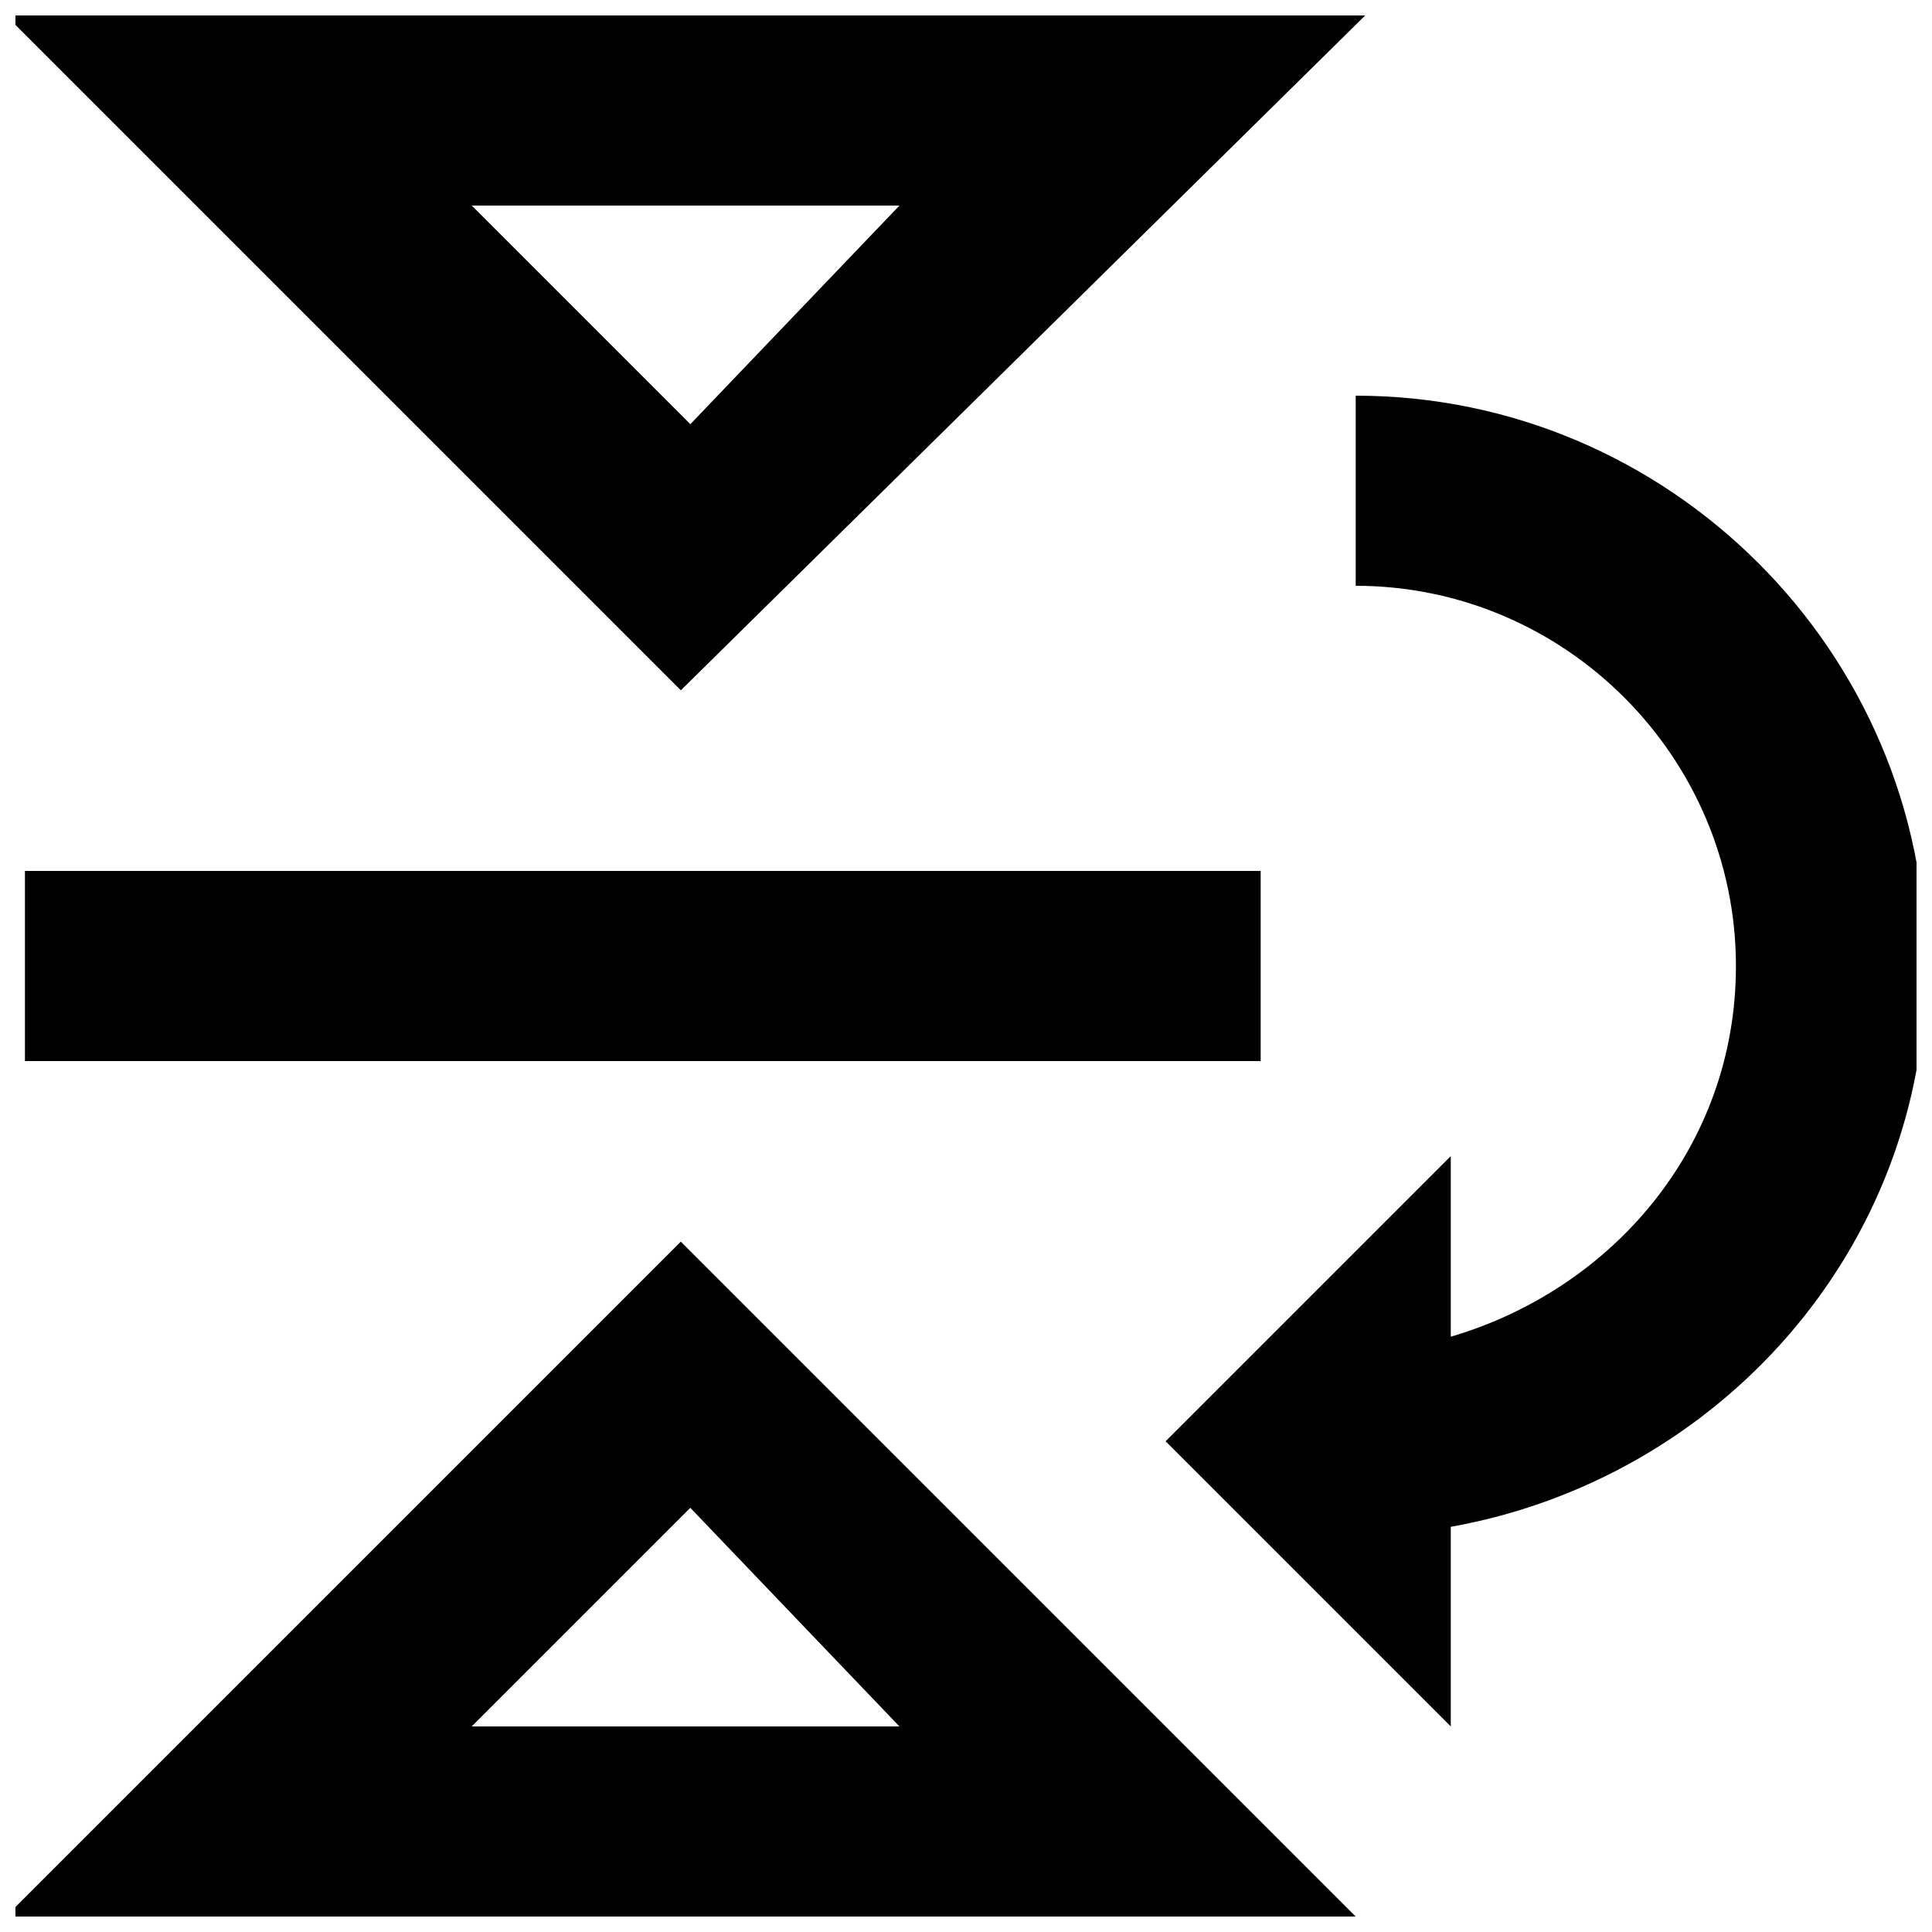
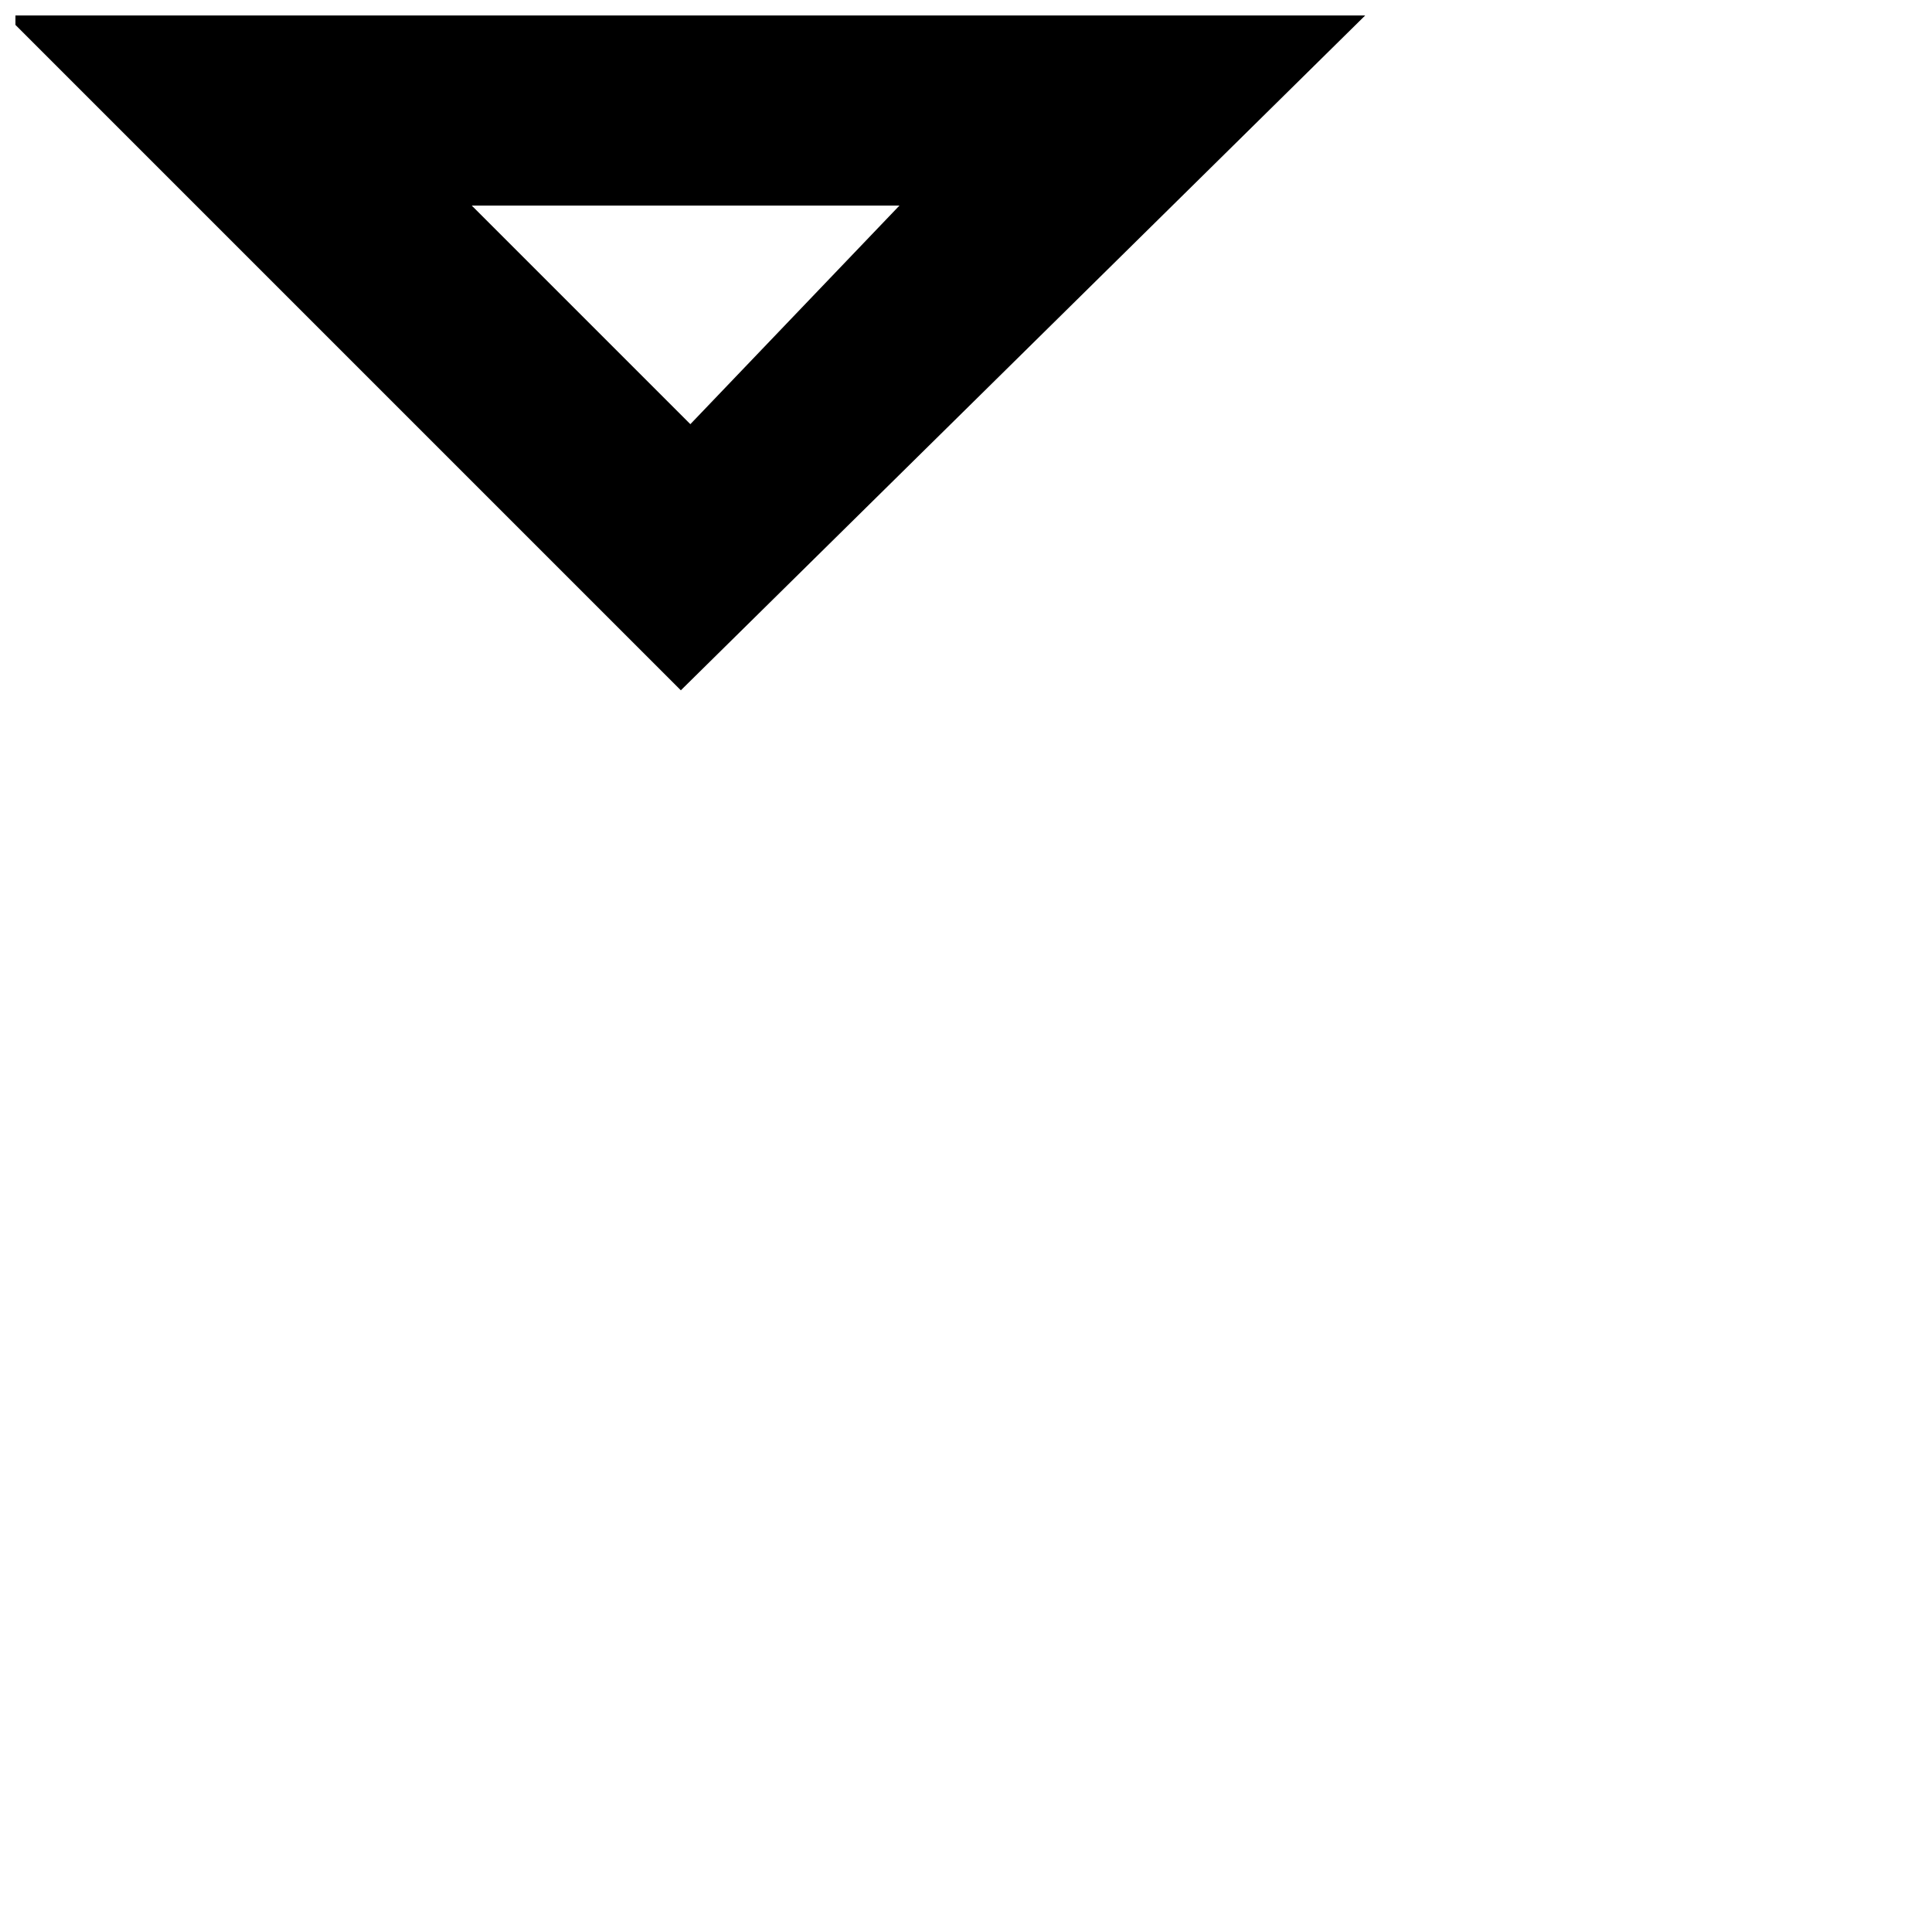
<svg xmlns="http://www.w3.org/2000/svg" width="800px" height="800px" version="1.1" viewBox="144 144 512 512">
  <defs>
    <clipPath id="c">
-       <path d="m148.09 473h355.91v178.9h-355.91z" />
-     </clipPath>
+       </clipPath>
    <clipPath id="b">
      <path d="m148.09 148.09h357.91v178.91h-357.91z" />
    </clipPath>
    <clipPath id="a">
-       <path d="m452 248h199.9v354h-199.9z" />
-     </clipPath>
+       </clipPath>
  </defs>
  <g clip-path="url(#c)">
    <path d="m145.57 651.9h357.7l-178.85-178.85zm123.43-50.379 57.938-57.938 55.418 57.938z" />
  </g>
  <g clip-path="url(#b)">
    <path d="m505.8 148.09h-360.22l178.85 178.85zm-123.43 50.383-55.418 57.938-57.938-57.938z" />
  </g>
-   <path d="m150.61 374.81h327.48v50.383h-327.48z" />
  <g clip-path="url(#a)">
-     <path d="m654.42 400c0-83.129-68.016-151.14-151.14-151.14v50.383c55.418 0 100.76 45.344 100.76 100.76 0 47.863-32.746 85.648-75.57 98.242v-47.863l-75.57 75.57 75.57 75.57v-52.898c70.535-12.594 125.95-73.051 125.95-148.62z" />
-   </g>
+     </g>
</svg>